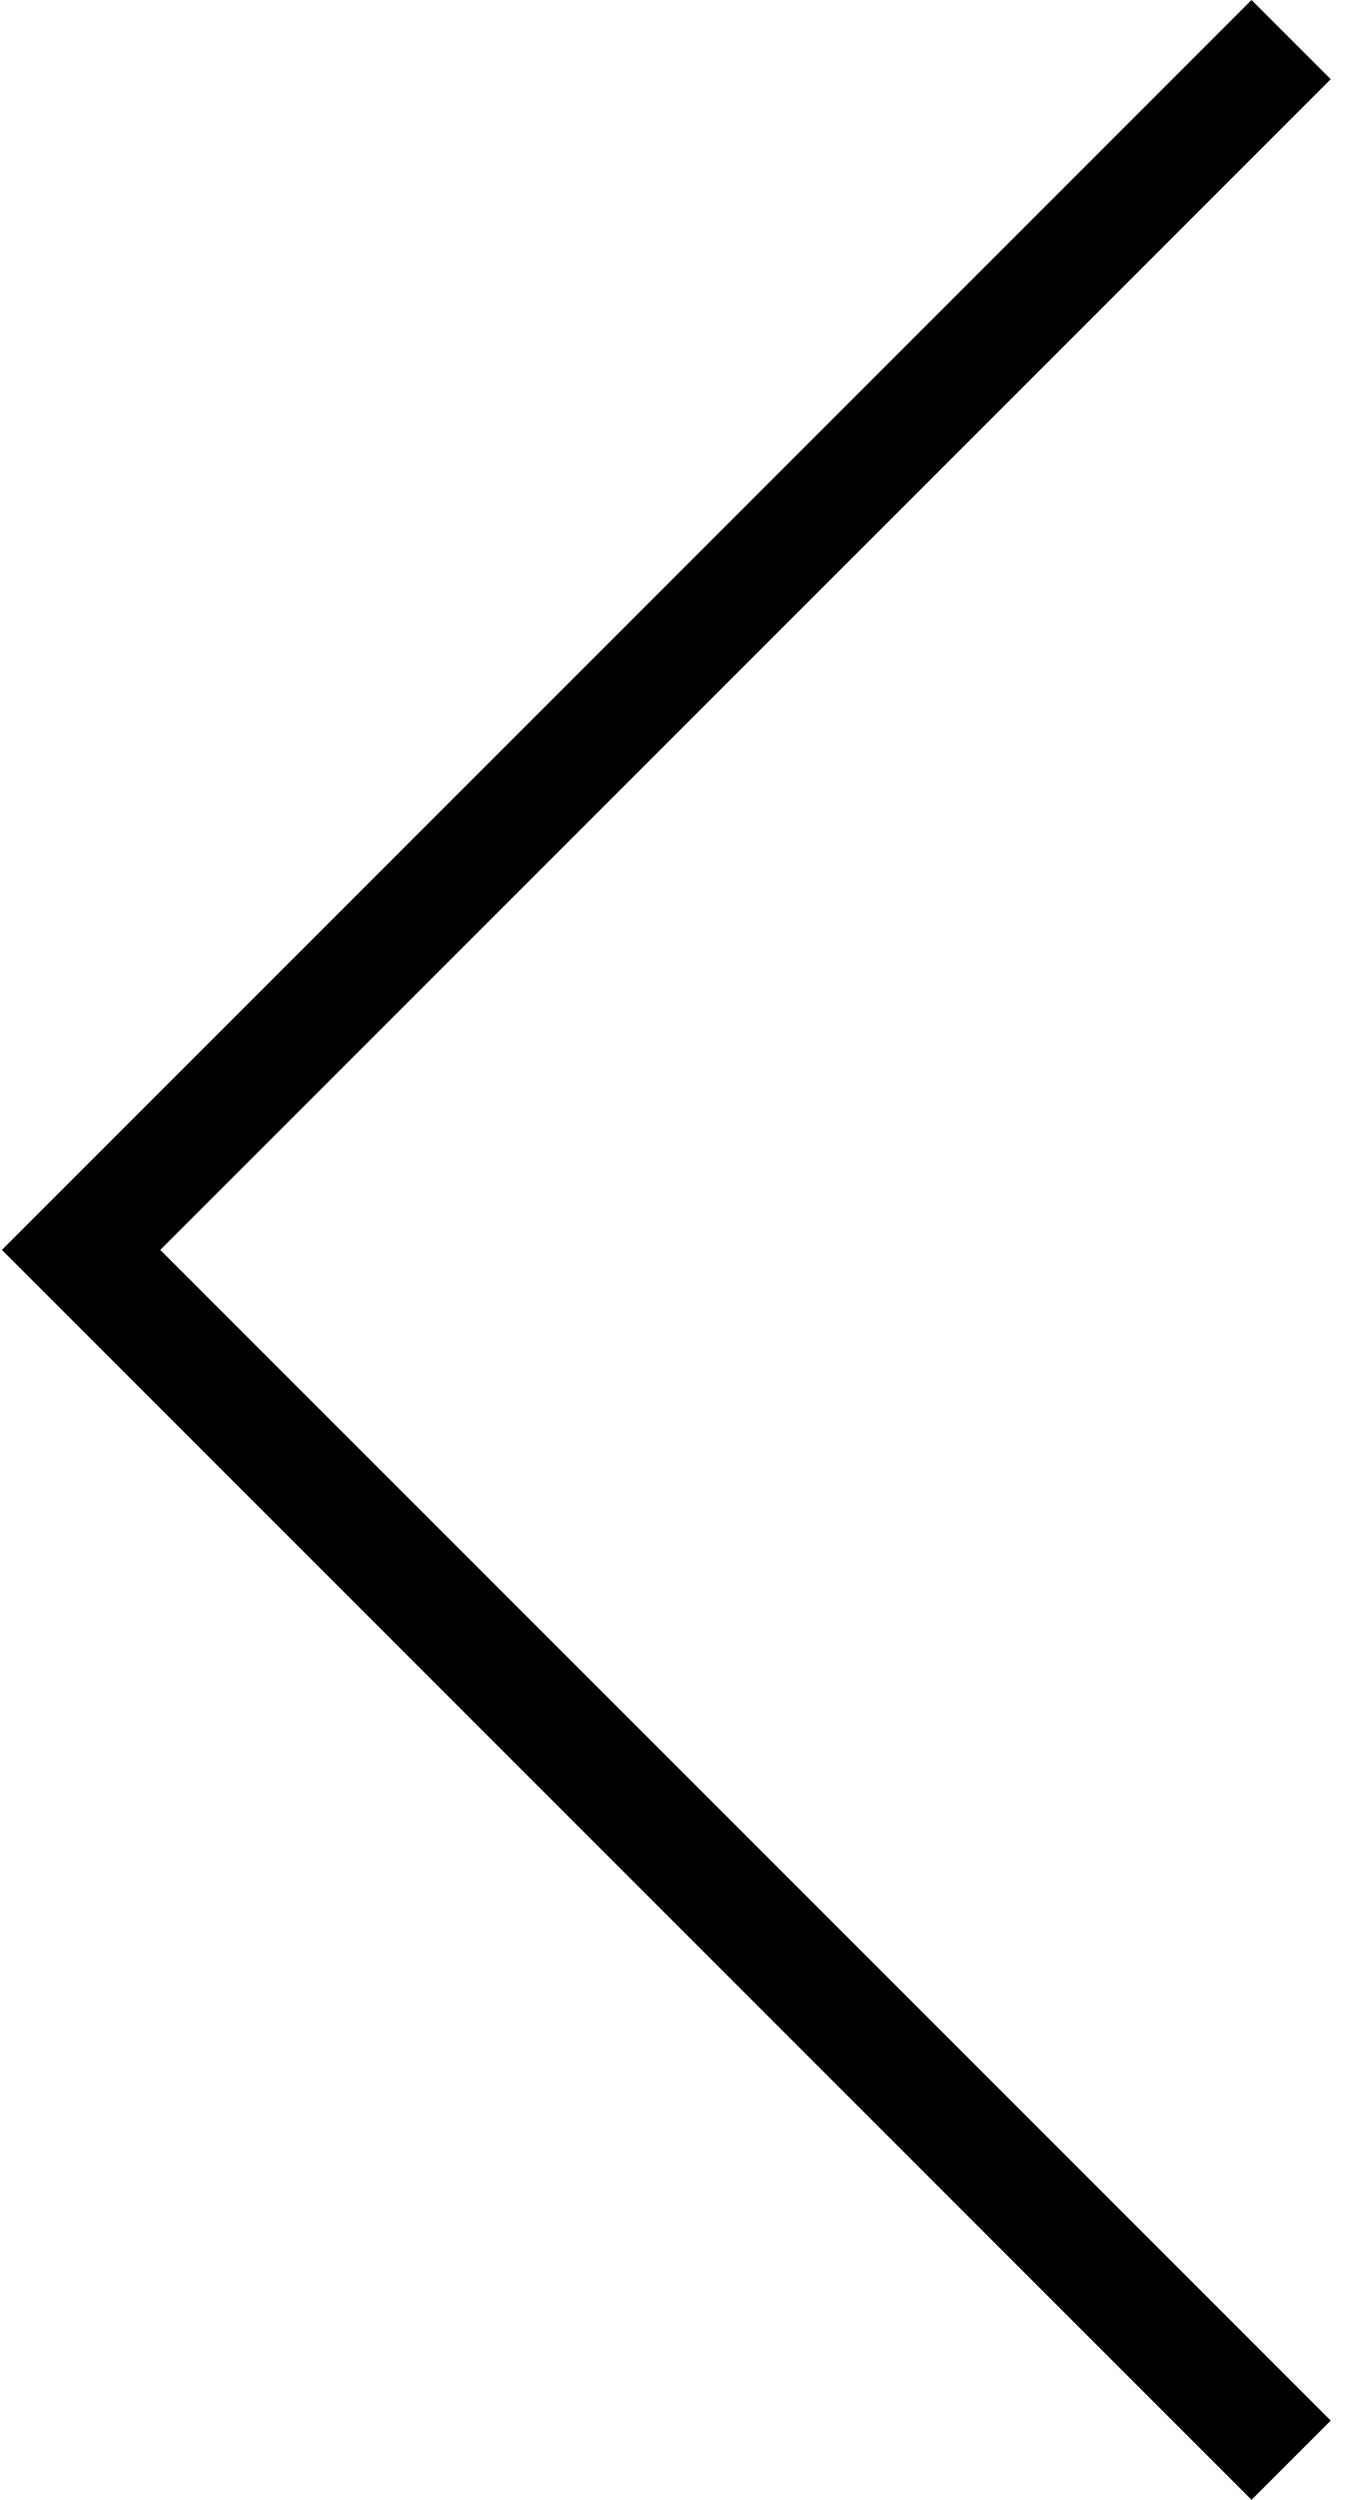
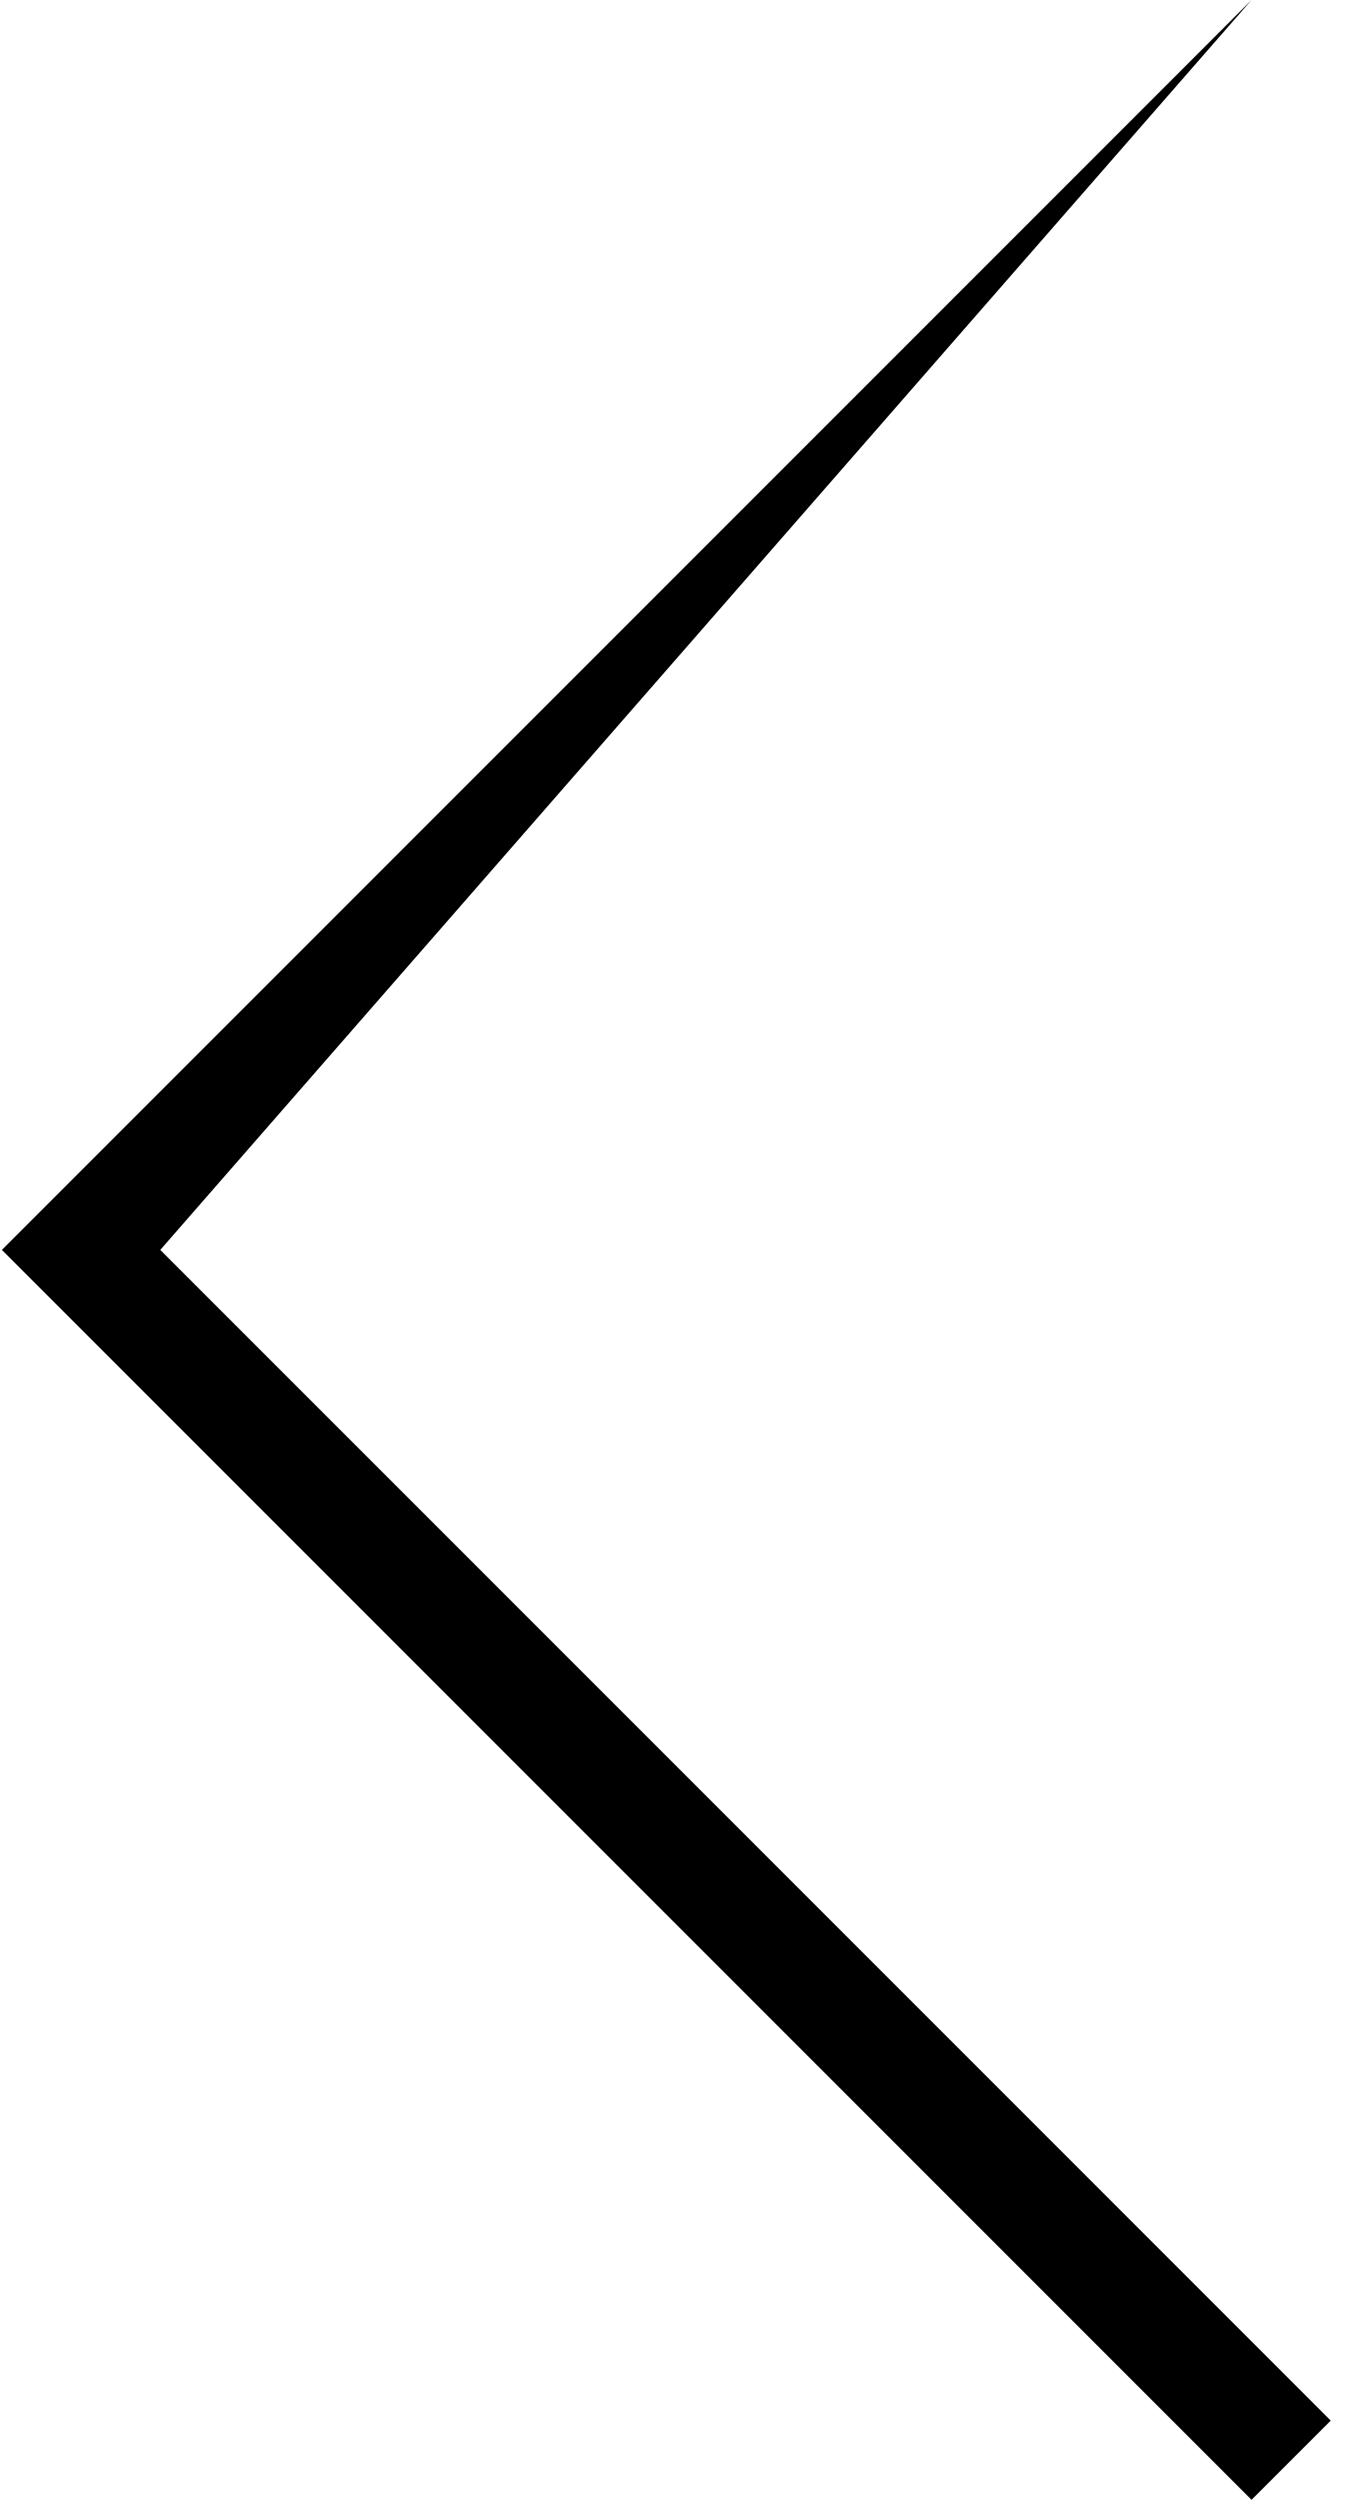
<svg xmlns="http://www.w3.org/2000/svg" version="1.1" id="katman_1" x="0px" y="0px" width="256px" height="475px" viewBox="0 0 256 475" enable-background="new 0 0 256 475" xml:space="preserve">
-   <path d="M237.855,474.999L0.358,237.501L237.855,0l15.056,15.052L30.461,237.501l222.45,222.446L237.855,474.999z" />
+   <path d="M237.855,474.999L0.358,237.501L237.855,0L30.461,237.501l222.45,222.446L237.855,474.999z" />
</svg>